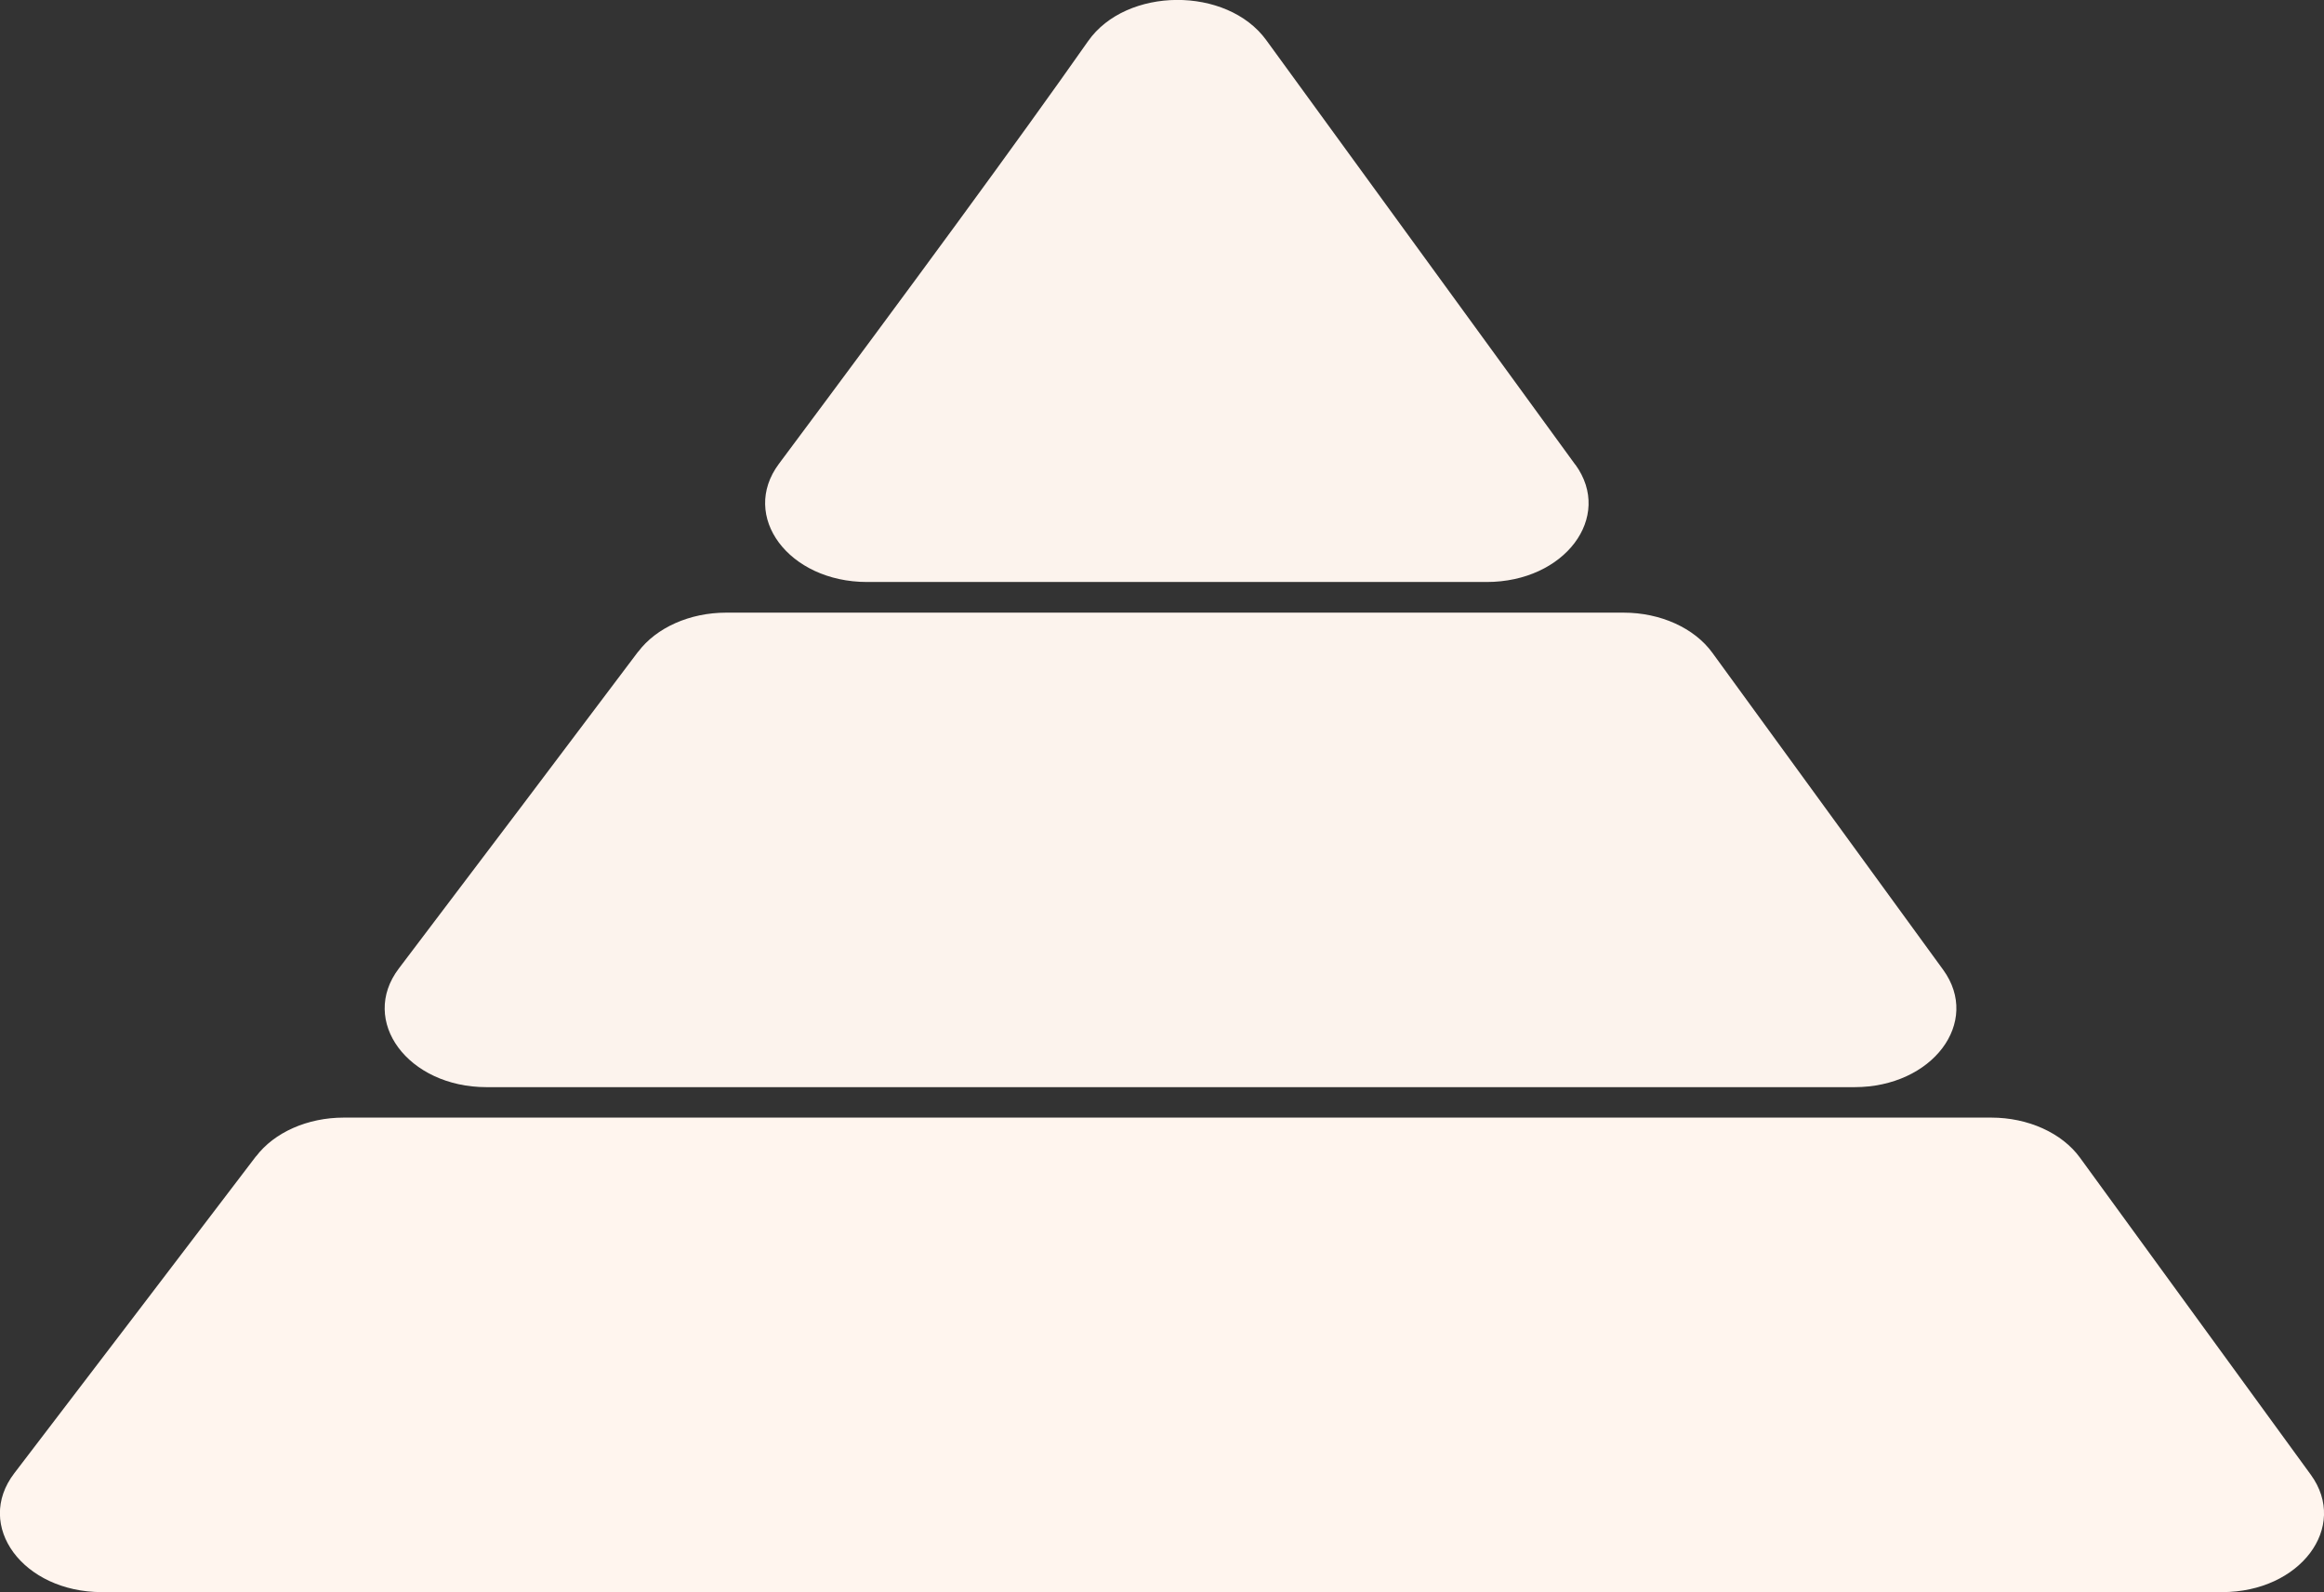
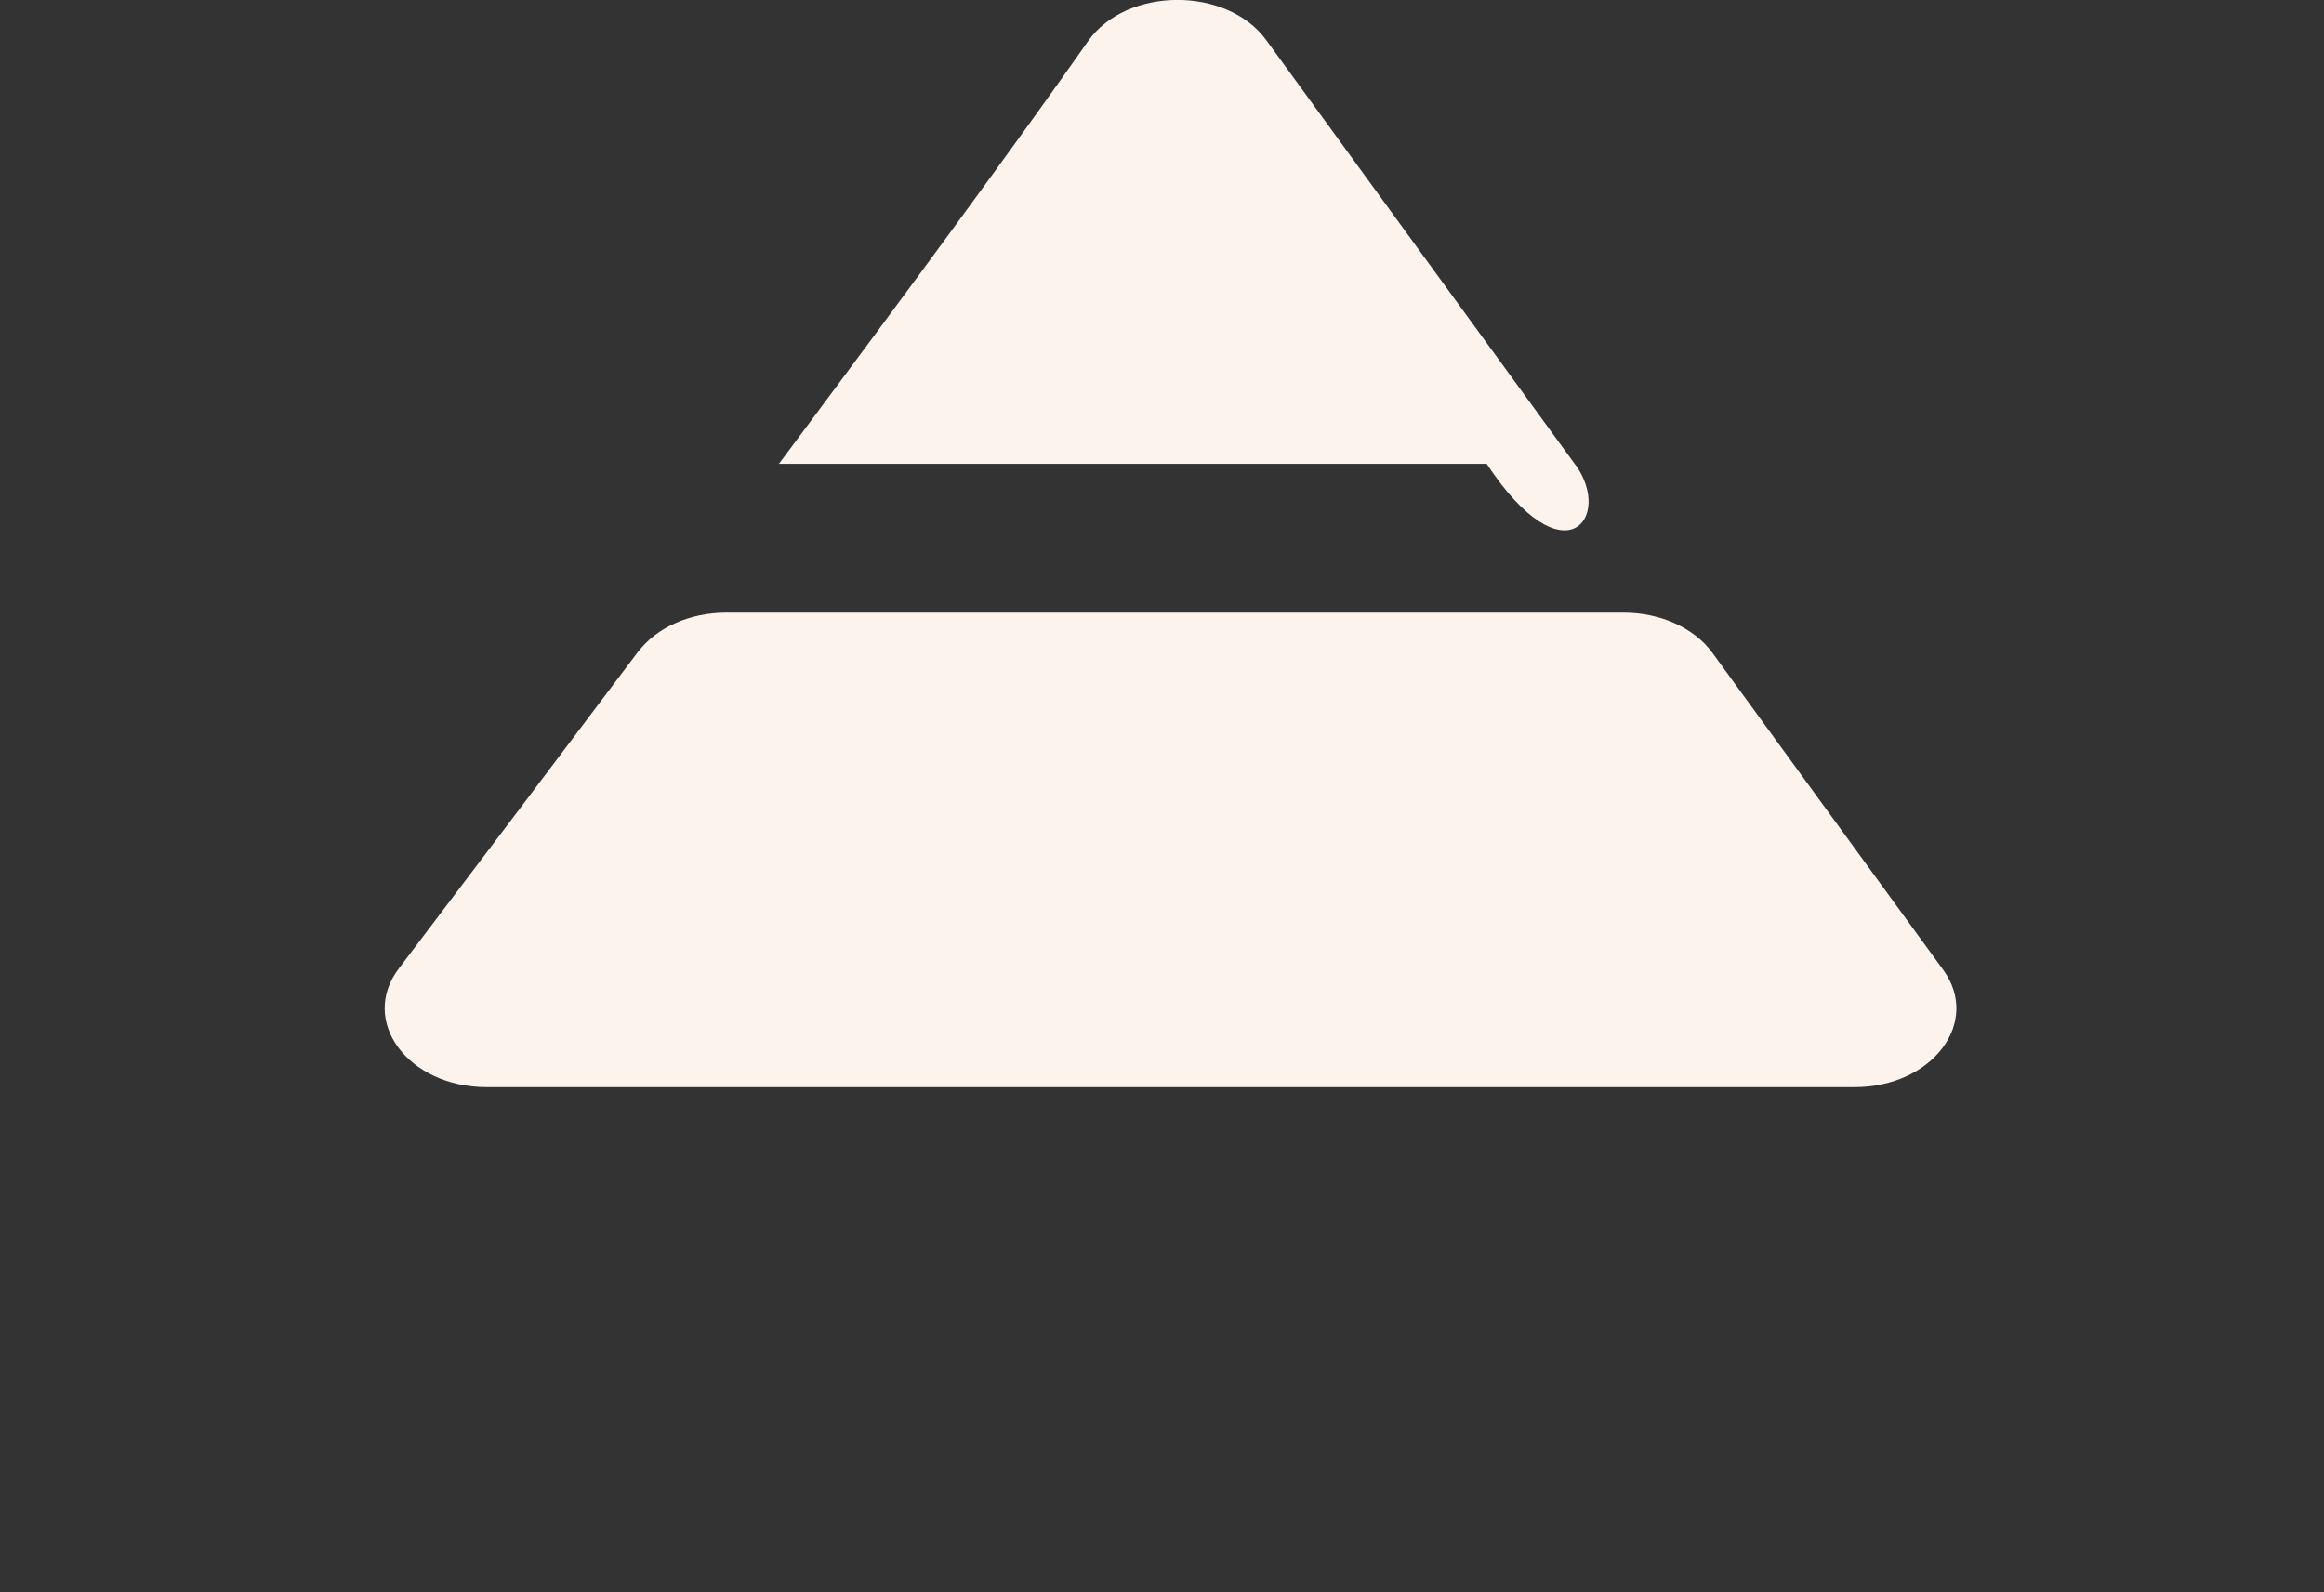
<svg xmlns="http://www.w3.org/2000/svg" width="1417" height="971" viewBox="0 0 1417 971" fill="none">
  <rect x="0" y="0" width="1417" height="971" fill="#333333" stroke="none" />
  <g clip-path="url(#clip0_3182_486)">
-     <path d="M960.453 283.346L772.041 24.438C748.045 -8.491 686.715 -8.125 663.429 25.11C621.122 85.408 554.897 175.641 474.938 282.858C451.022 314.87 480.858 354.947 528.691 354.947H906.463C953.981 354.947 983.817 315.359 960.532 283.346H960.453Z" fill="#FCF3ED" />
+     <path d="M960.453 283.346L772.041 24.438C748.045 -8.491 686.715 -8.125 663.429 25.11C621.122 85.408 554.897 175.641 474.938 282.858H906.463C953.981 354.947 983.817 315.359 960.532 283.346H960.453Z" fill="#FCF3ED" />
    <path d="M389.059 397.467C342.805 458.986 293.709 523.989 243.192 590.64C218.88 622.653 248.717 663.035 296.708 663.035H1130.71C1178.23 663.035 1208.07 623.447 1184.78 591.434L1044.04 398.078C1033.07 382.988 1012.39 373.641 989.974 373.641H442.734C420.632 373.641 400.189 382.743 389.138 397.467H389.059Z" fill="#FCF3ED" />
-     <path d="M156.05 705.248C107.033 769.7 57.463 834.642 8.683 898.544C-15.787 930.556 14.05 970.999 62.12 970.999H1354.88C1402.4 970.999 1432.23 931.412 1408.95 899.399L1268.21 706.042C1257.24 690.953 1236.56 681.605 1214.14 681.605H209.566C187.544 681.605 167.258 690.586 156.129 705.248H156.05Z" fill="#FFF5EE" />
  </g>
  <defs>
    <clipPath id="clip0_3182_486">
      <rect width="1417" height="971" fill="white" />
    </clipPath>
  </defs>
</svg>